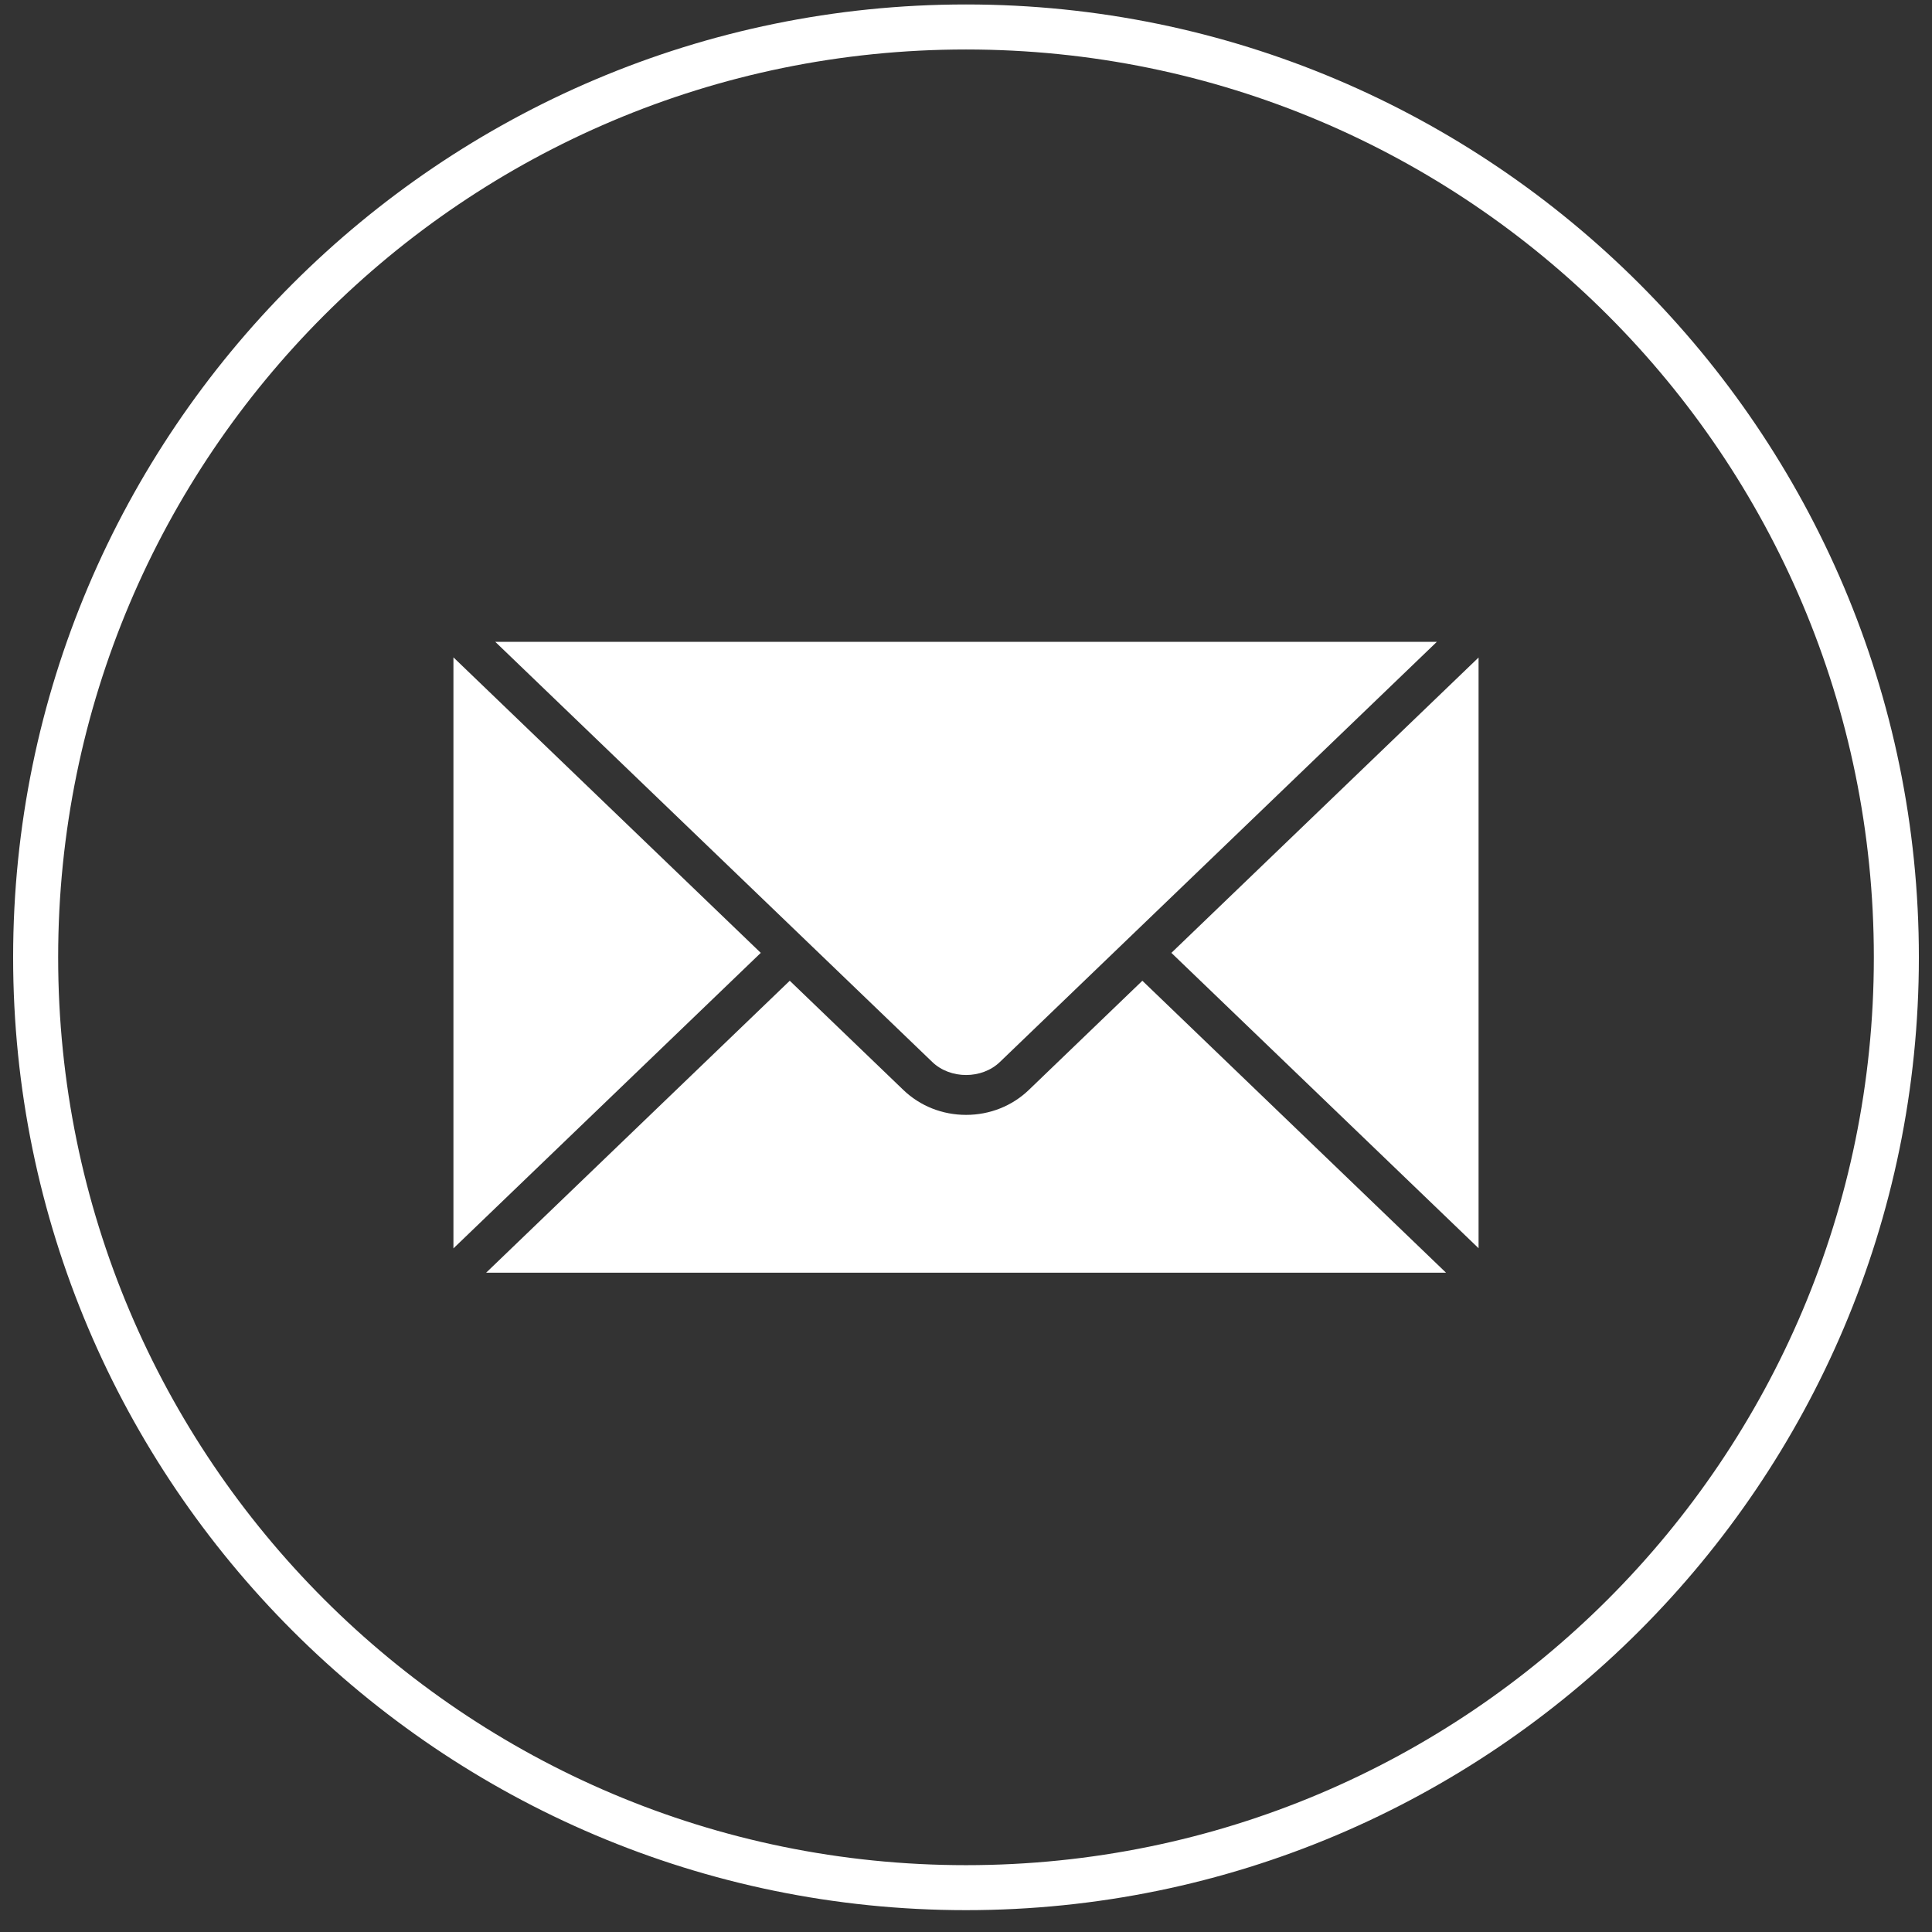
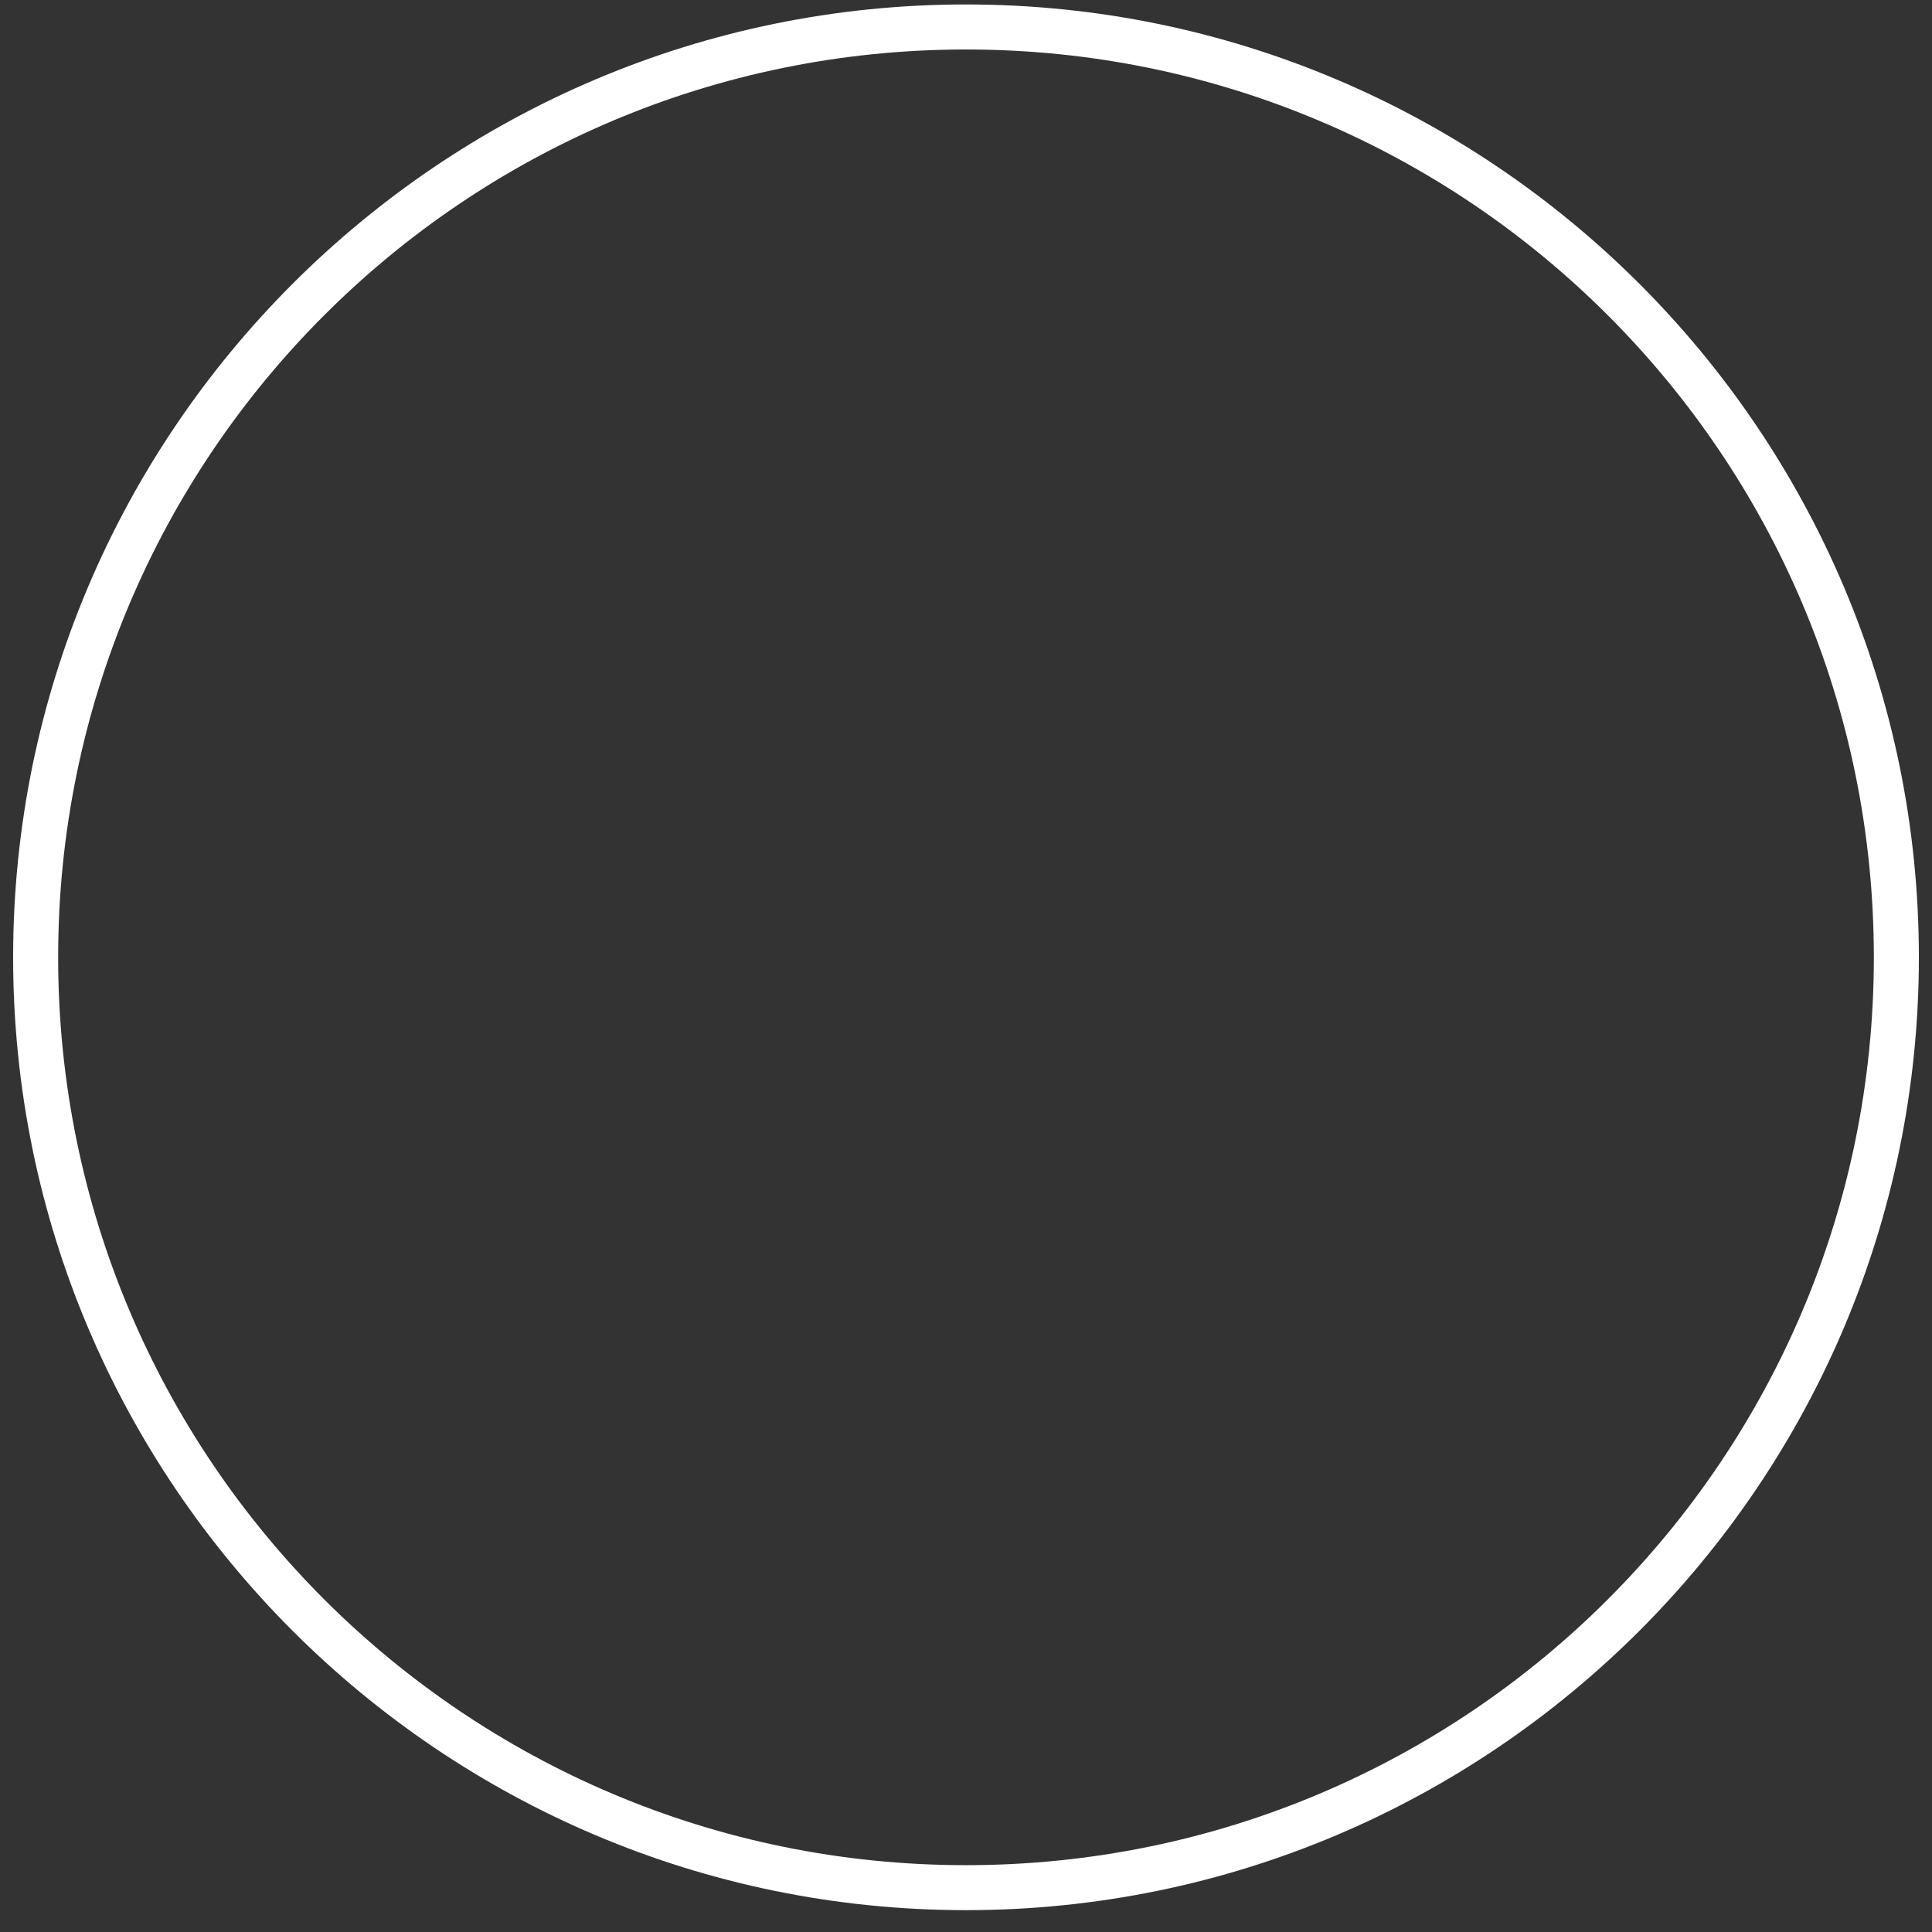
<svg xmlns="http://www.w3.org/2000/svg" width="49px" height="49px" viewBox="0 0 49 49" version="1.1">
  <rect x="0" y="0" width="49" height="49" fill="#333333" stroke="none" />
  <title>icn-contact</title>
  <desc>Created with Sketch.</desc>
  <defs />
  <g id="Page-1" stroke="none" stroke-width="1" fill="none" fill-rule="evenodd">
    <g transform="translate(-65, -58)" id="icn-contact" fill="#FFFFFF">
      <g transform="translate(65, 58)">
        <path d="M24.5,0.113 C11.174,0.113 0.333,10.954 0.333,24.28 C0.333,37.605 11.174,48.446 24.5,48.446 C37.826,48.446 48.667,37.605 48.667,24.28 C48.667,10.954 37.826,0.113 24.5,0.113 M24.5,1.255 C37.216,1.255 47.525,11.563 47.525,24.28 C47.525,36.996 37.216,47.305 24.5,47.305 C11.784,47.305 1.475,36.996 1.475,24.28 C1.475,11.563 11.784,1.255 24.5,1.255" id="Fill-15" />
-         <path d="M29.709,24.167 L37.5,31.658 L37.5,16.676 L29.709,24.167 Z M26.095,27.642 C25.67,28.051 25.103,28.276 24.502,28.276 C23.9,28.276 23.334,28.051 22.909,27.642 L20.03,24.874 L12.329,32.279 L36.675,32.279 L28.973,24.874 L26.095,27.642 Z M25.36,26.934 L36.441,16.279 L12.562,16.279 L23.644,26.934 C24.102,27.375 24.902,27.375 25.36,26.934 L25.36,26.934 Z M11.5,16.672 L11.5,31.662 L19.295,24.167 L11.5,16.672 Z" id="Fill-17" />
      </g>
    </g>
  </g>
</svg>